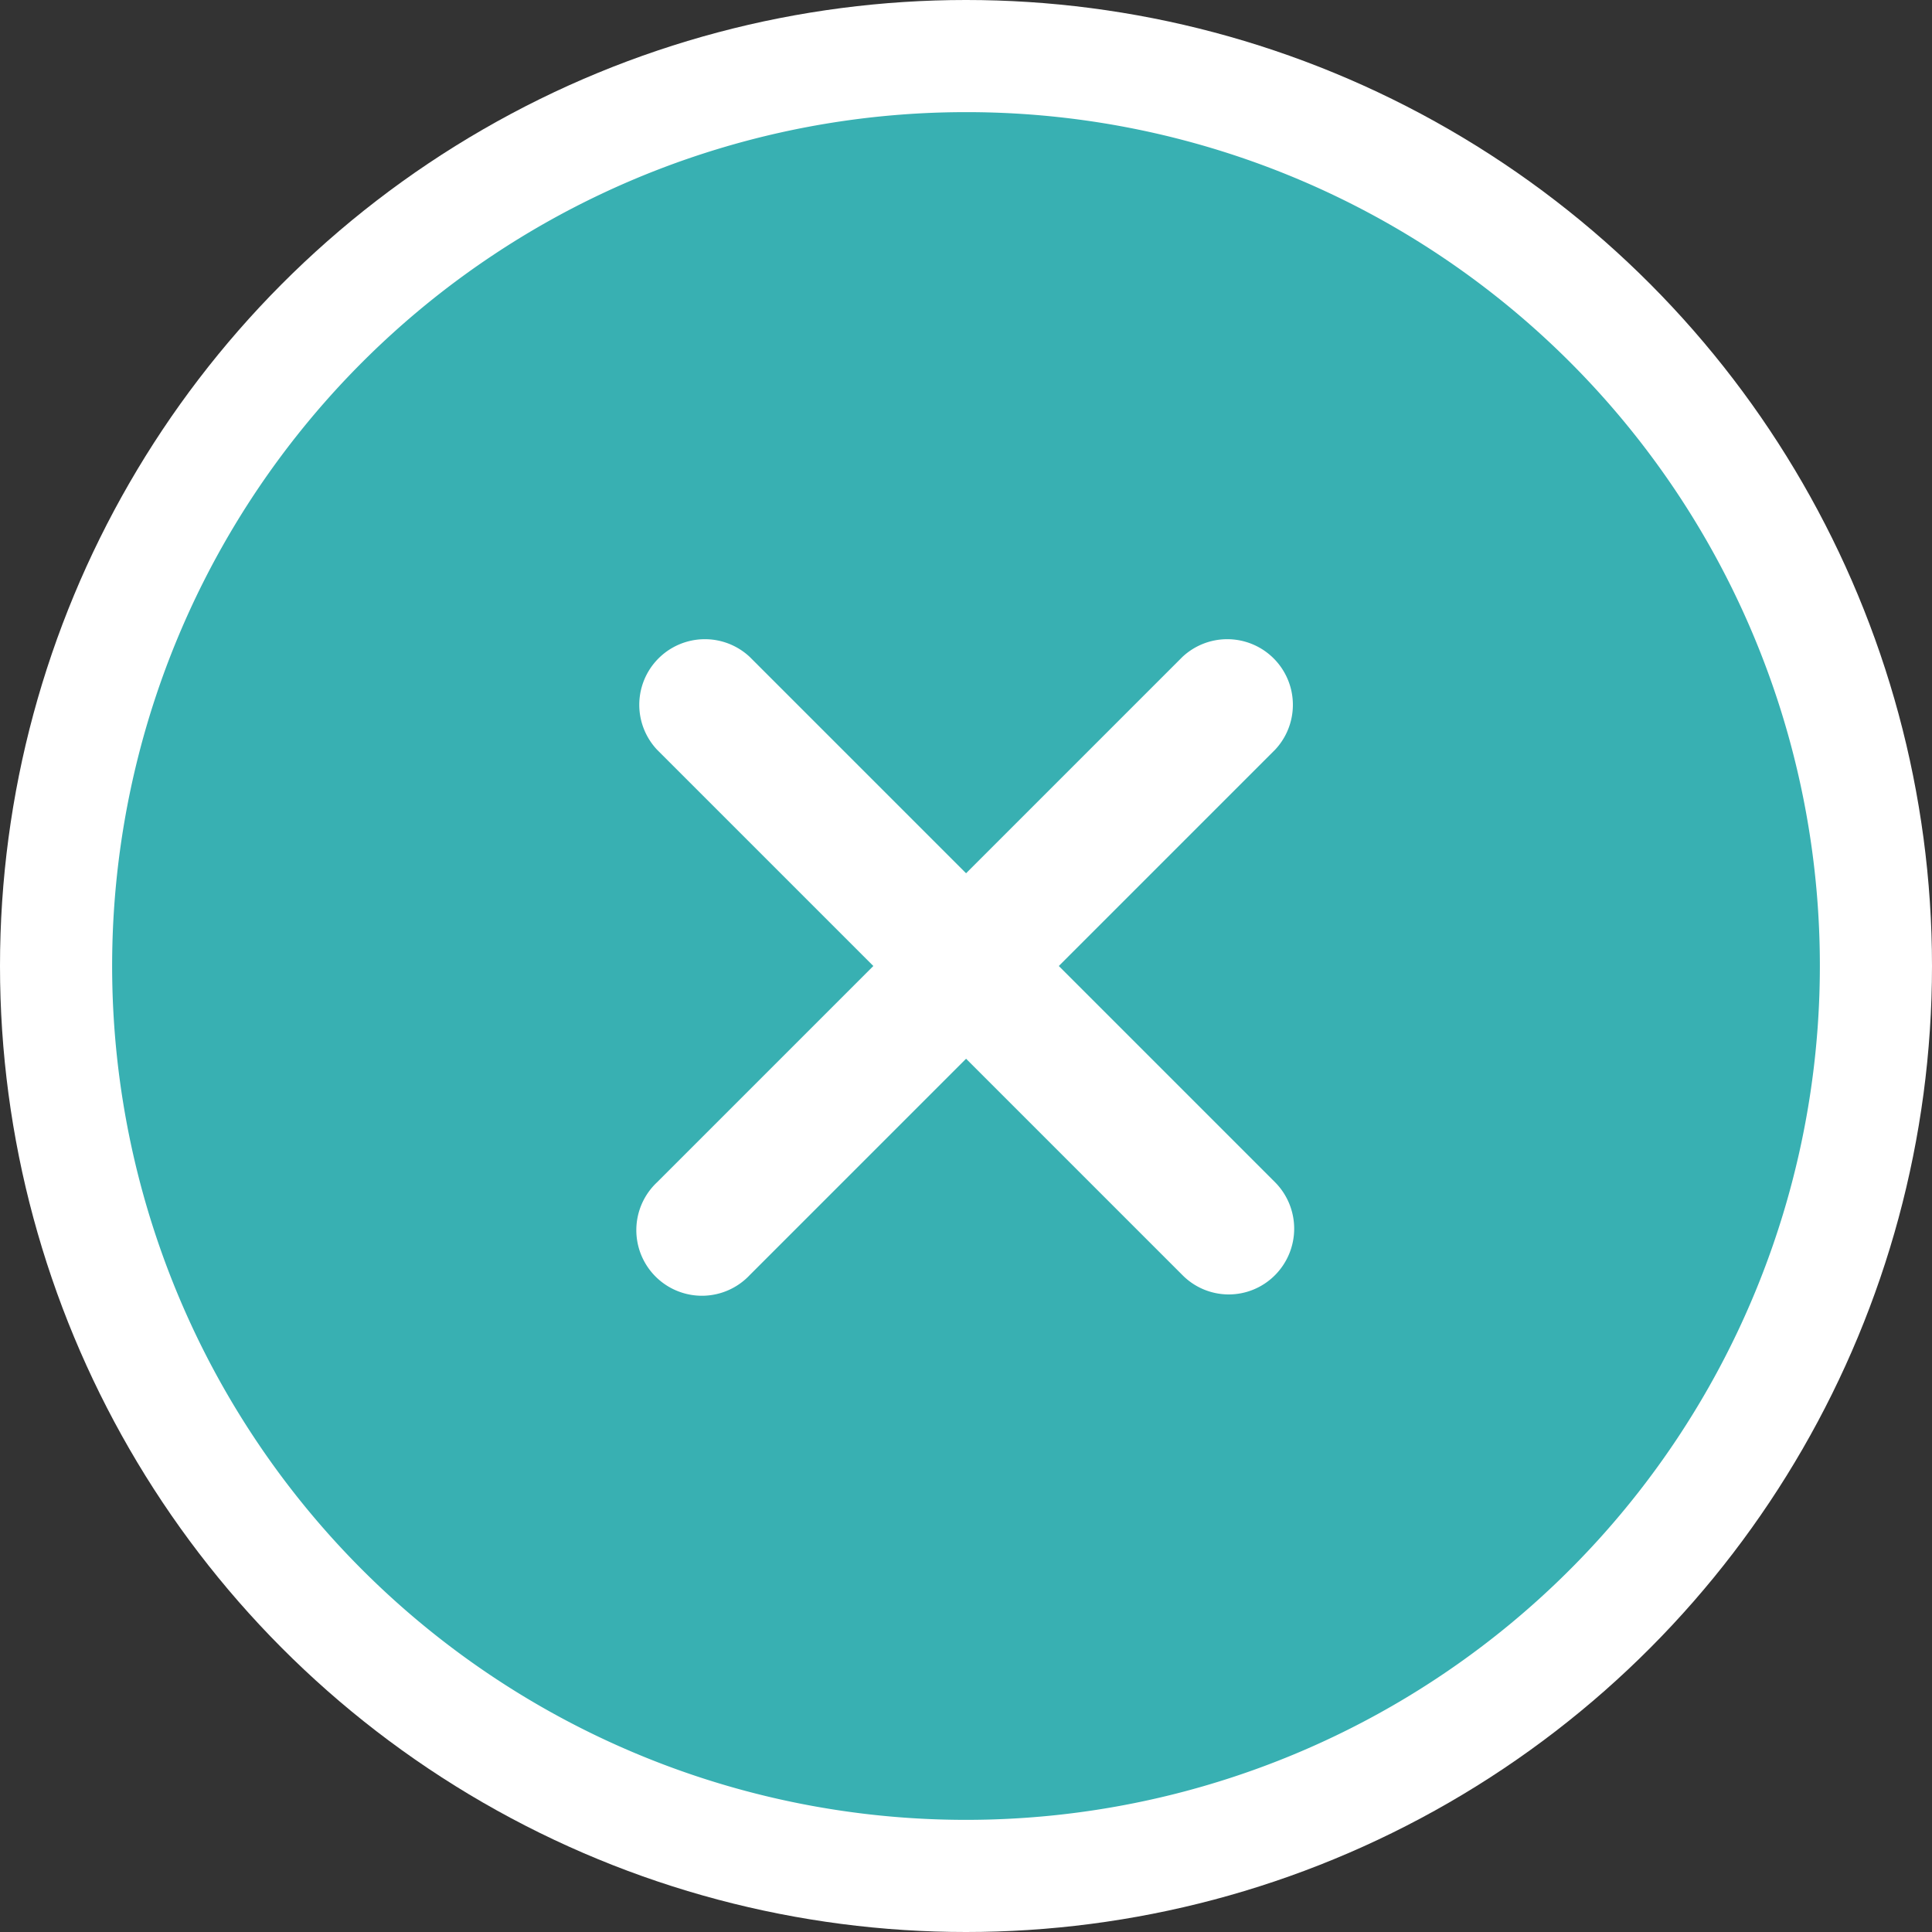
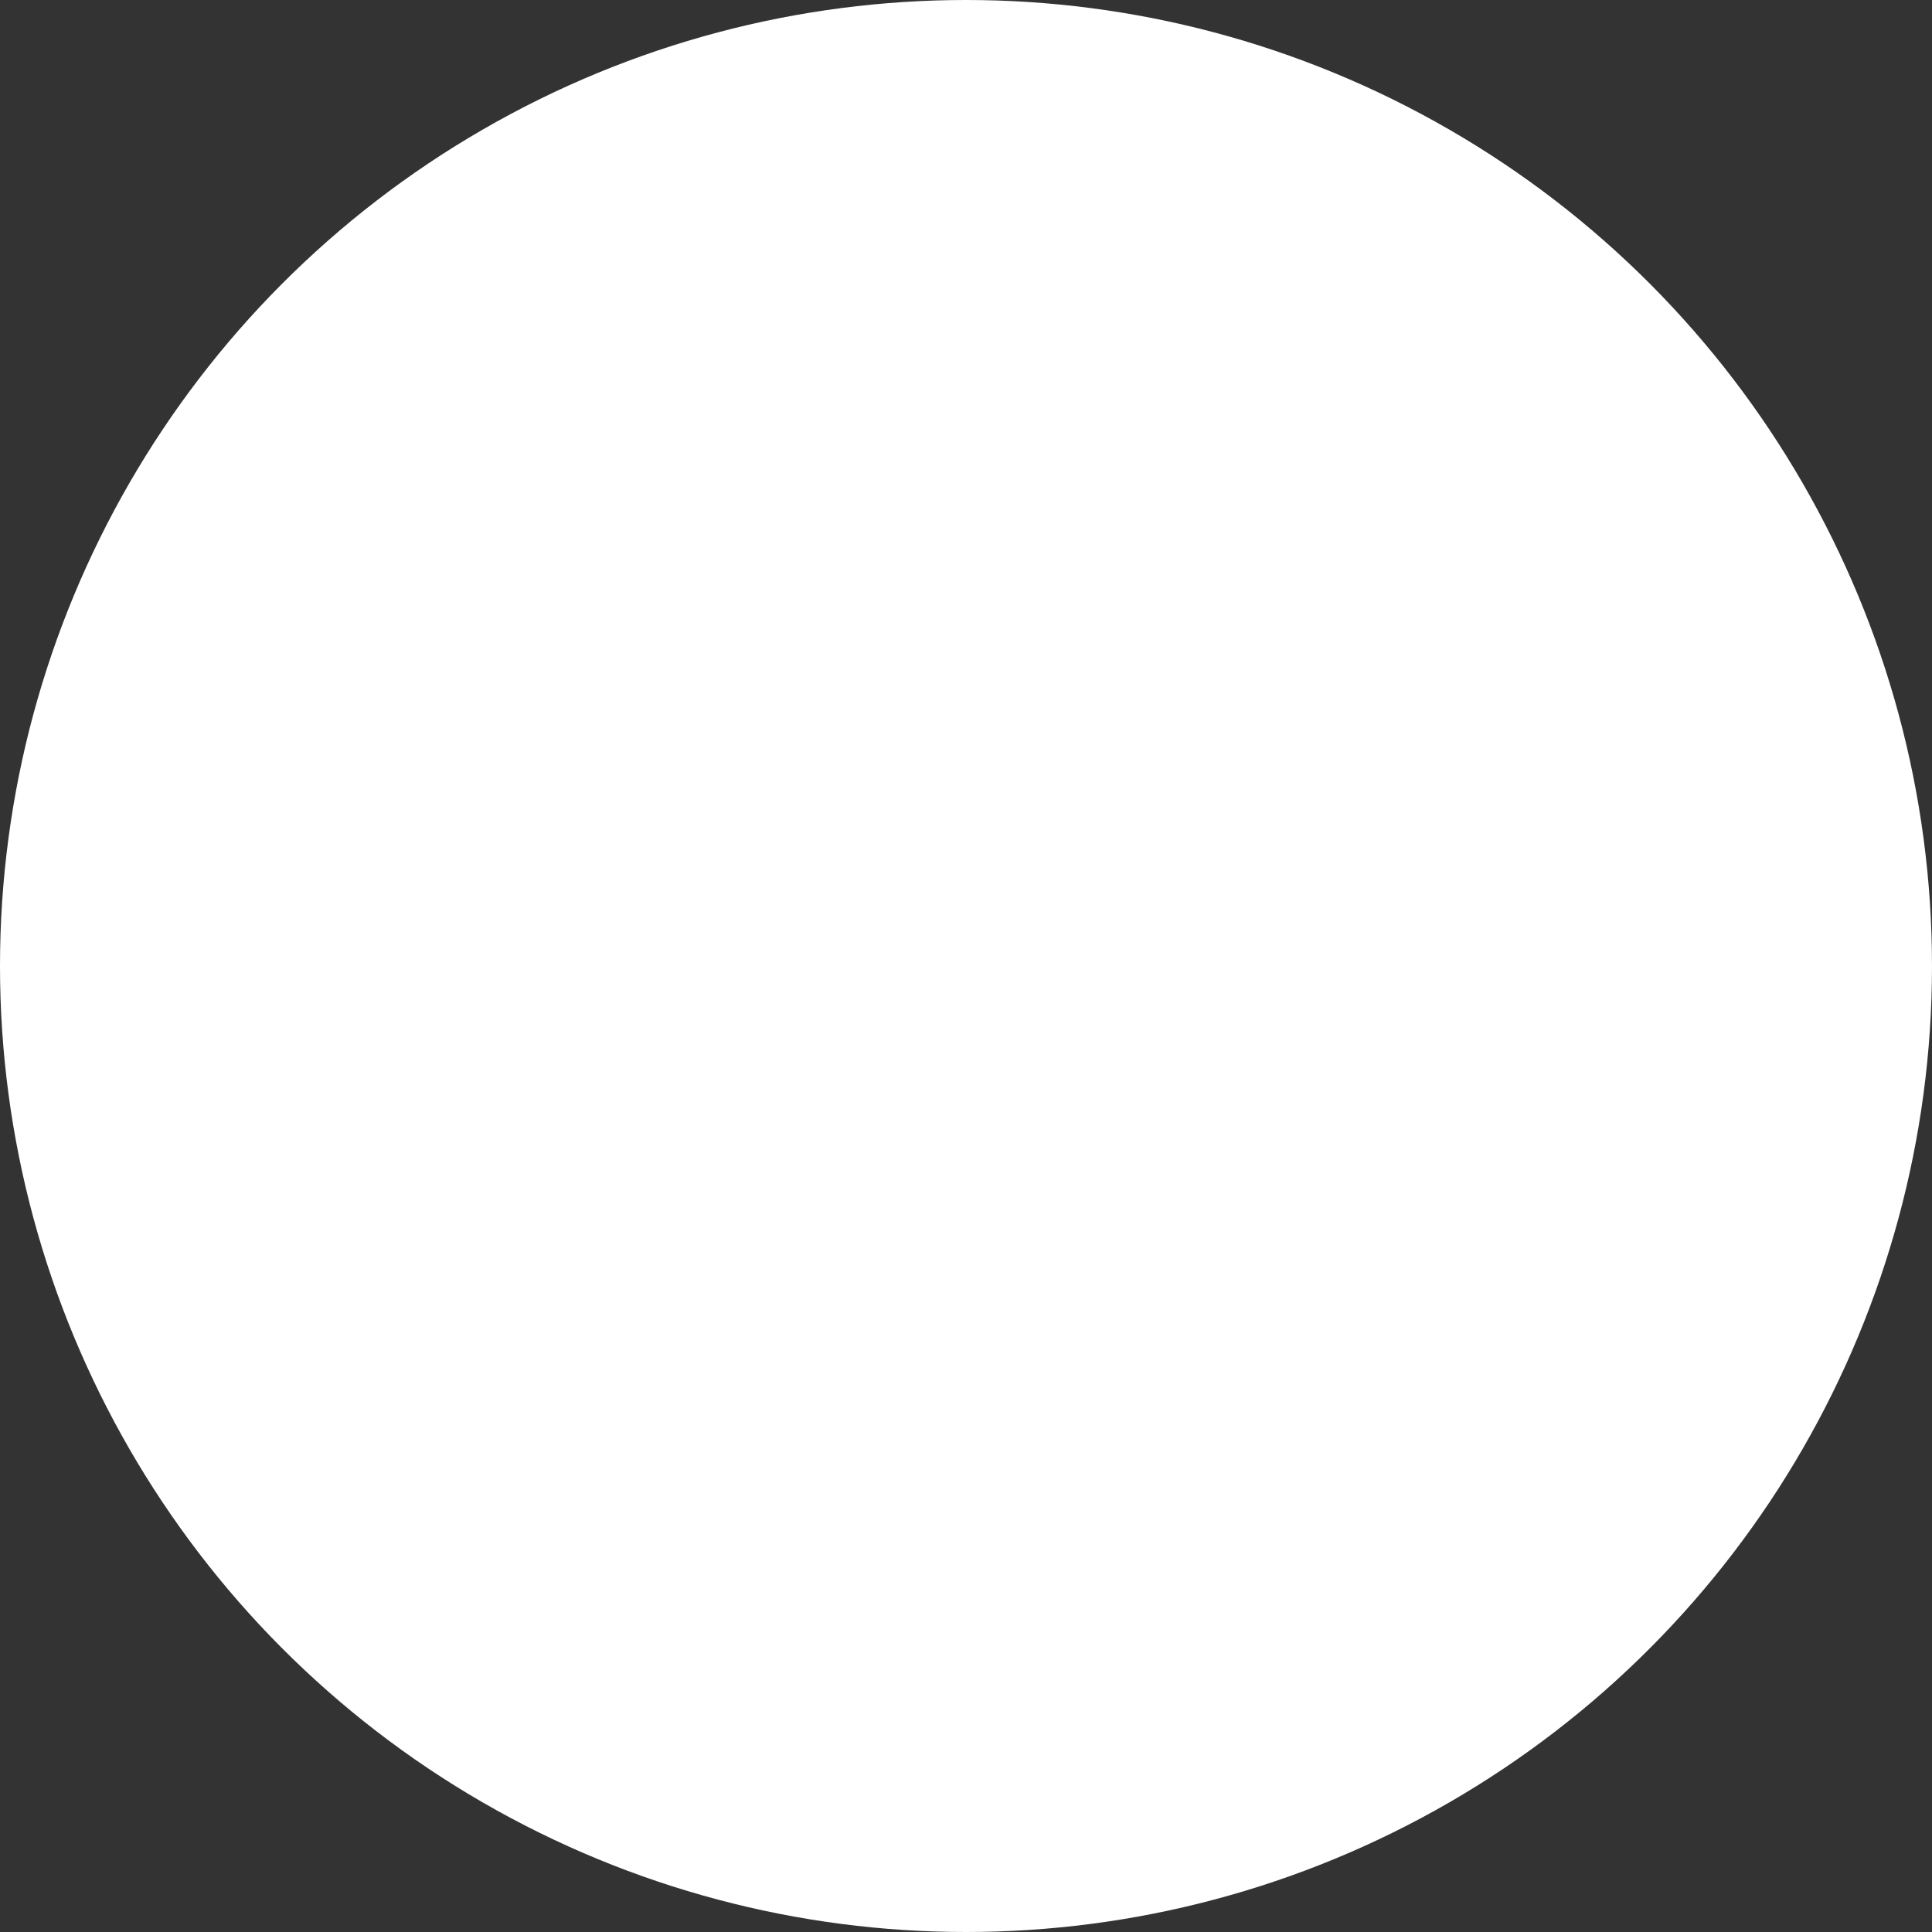
<svg xmlns="http://www.w3.org/2000/svg" width="24" height="24" viewBox="0 0 24 24">
  <rect x="0" y="0" width="24" height="24" fill="#333333" stroke="none" />
  <g id="Group_20217" data-name="Group 20217" transform="translate(-1719 -683)">
    <circle id="Ellipse_216" data-name="Ellipse 216" cx="12" cy="12" r="12" transform="translate(1719 683)" fill="#fff" />
-     <path id="Icon_ionic-ios-close-circle" data-name="Icon ionic-ios-close-circle" d="M13.982,3.375A10.607,10.607,0,1,0,24.588,13.982,10.6,10.6,0,0,0,13.982,3.375Zm2.687,14.446-2.687-2.687-2.687,2.687a.815.815,0,1,1-1.152-1.152l2.687-2.687-2.687-2.687a.815.815,0,0,1,1.152-1.152l2.687,2.687,2.687-2.687a.815.815,0,0,1,1.152,1.152l-2.687,2.687,2.687,2.687a.819.819,0,0,1,0,1.152A.809.809,0,0,1,16.669,17.821Z" transform="translate(1717.019 681.018)" fill="#38b0b2" />
  </g>
</svg>